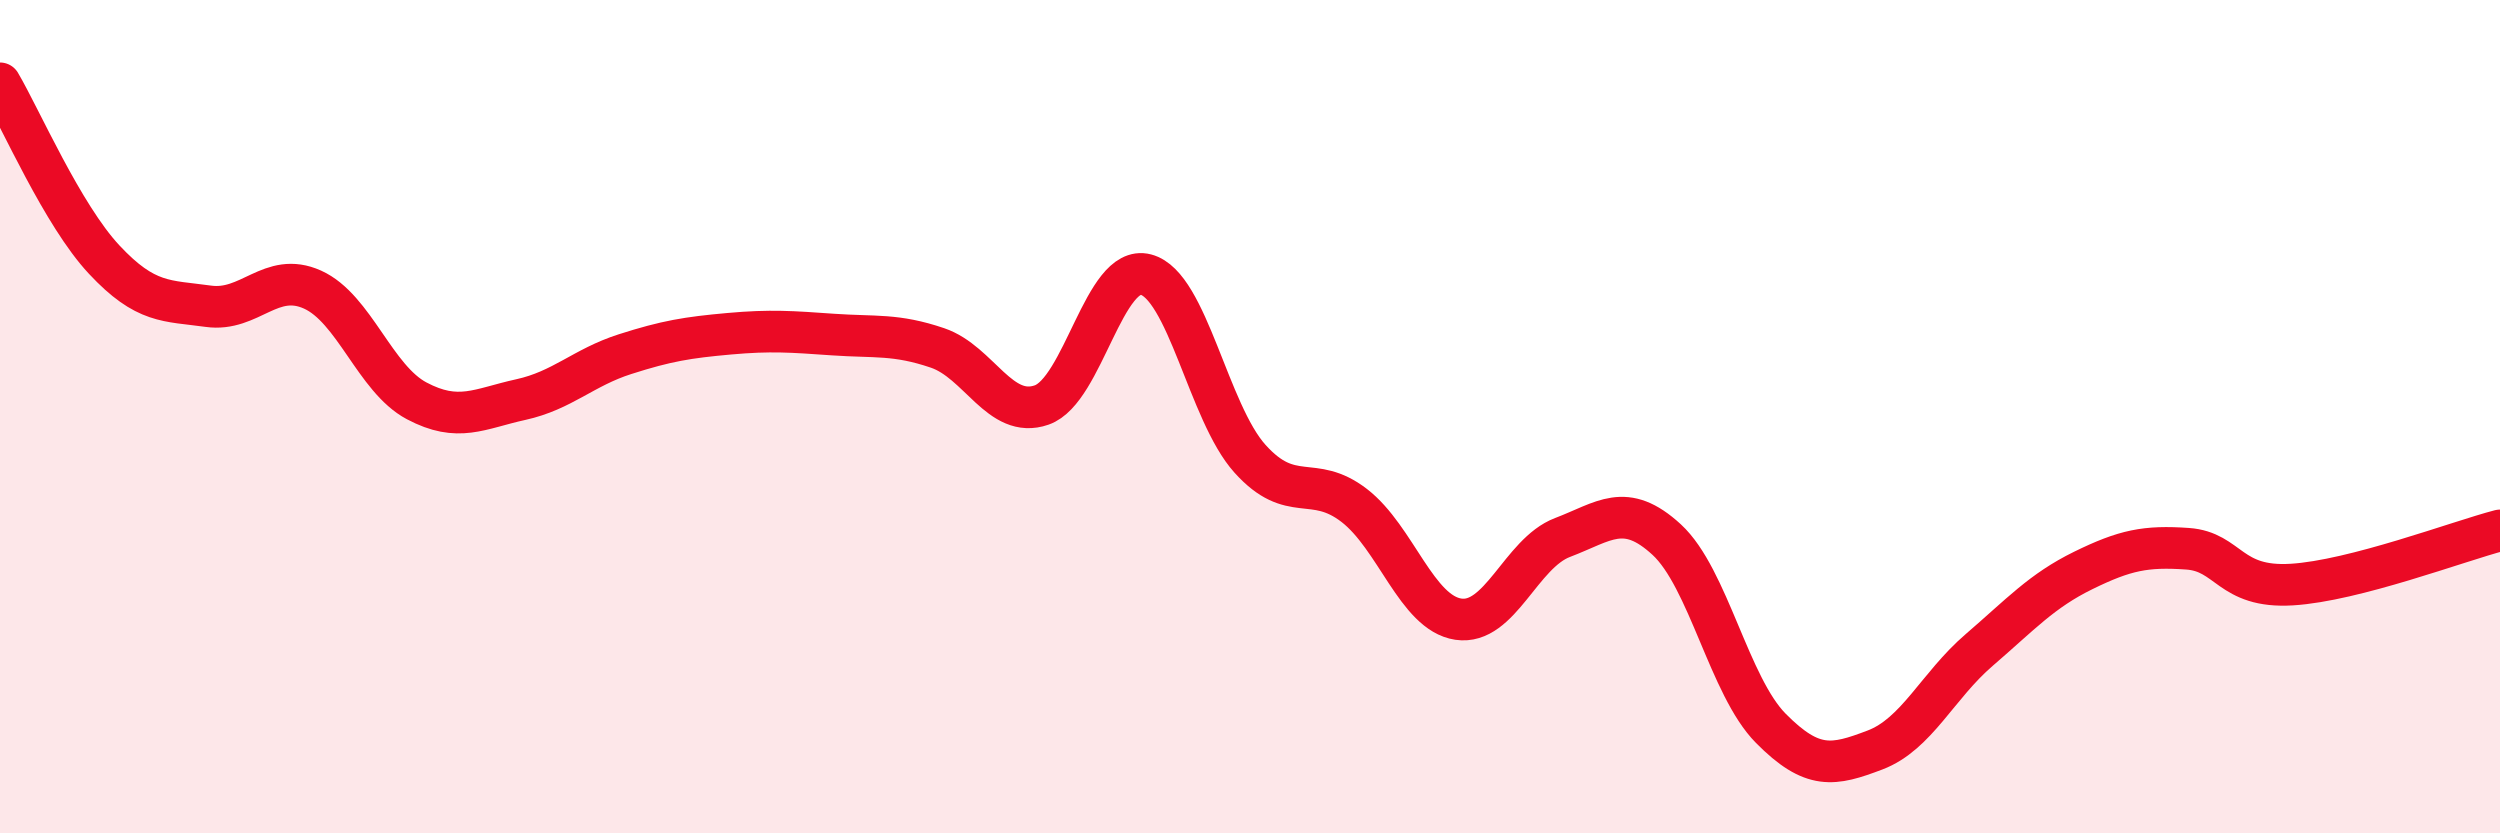
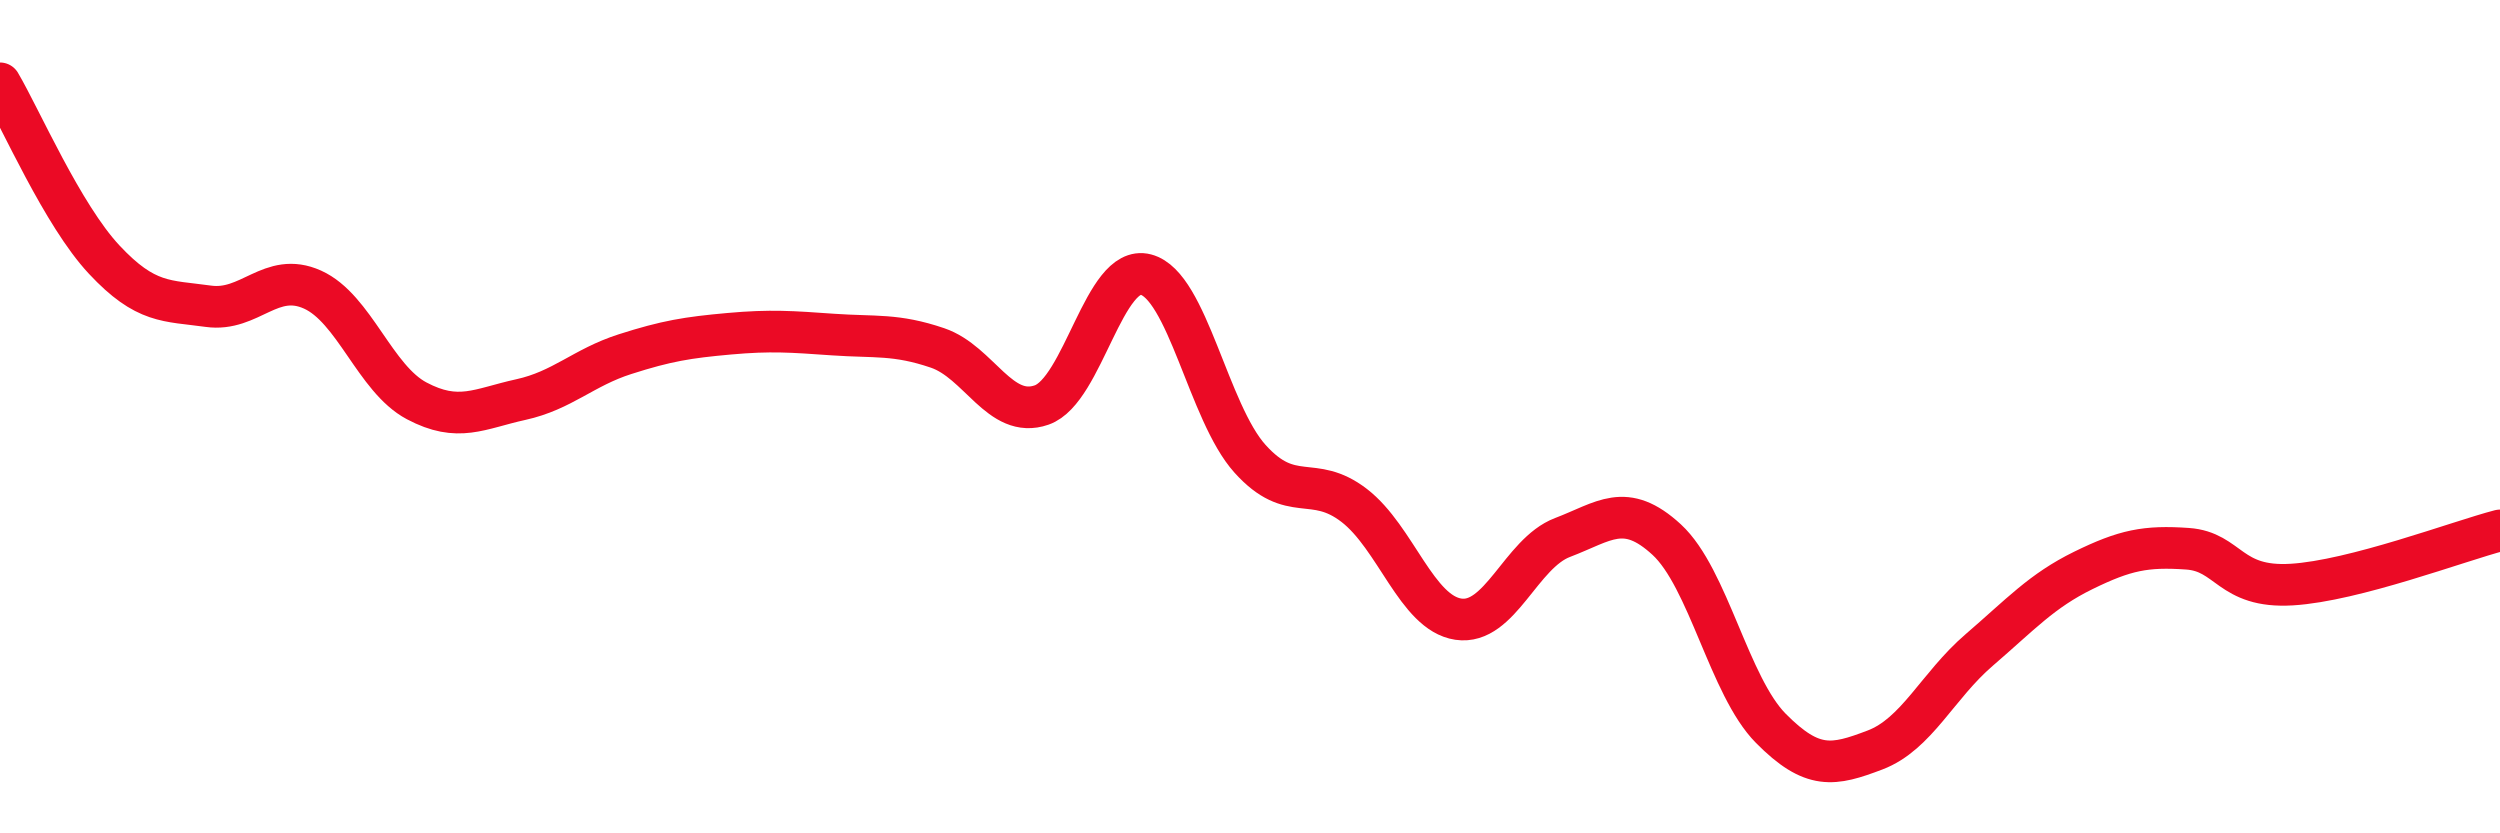
<svg xmlns="http://www.w3.org/2000/svg" width="60" height="20" viewBox="0 0 60 20">
-   <path d="M 0,2 C 0.5,2.85 1.5,5.16 2.5,6.23 C 3.5,7.3 4,7.21 5,7.35 C 6,7.49 6.5,6.5 7.5,6.95 C 8.5,7.4 9,9.09 10,9.62 C 11,10.15 11.5,9.81 12.5,9.59 C 13.5,9.37 14,8.82 15,8.5 C 16,8.18 16.5,8.1 17.5,8.01 C 18.5,7.92 19,7.96 20,8.03 C 21,8.1 21.5,8.01 22.5,8.35 C 23.5,8.69 24,10.07 25,9.72 C 26,9.37 26.5,6.33 27.5,6.59 C 28.5,6.85 29,9.9 30,11.01 C 31,12.12 31.5,11.36 32.5,12.13 C 33.5,12.9 34,14.71 35,14.86 C 36,15.01 36.5,13.28 37.5,12.9 C 38.5,12.52 39,12.03 40,12.95 C 41,13.87 41.5,16.47 42.5,17.48 C 43.5,18.49 44,18.38 45,18 C 46,17.62 46.5,16.46 47.5,15.6 C 48.5,14.74 49,14.18 50,13.69 C 51,13.2 51.5,13.1 52.5,13.17 C 53.5,13.24 53.5,14.12 55,14.03 C 56.5,13.94 59,12.99 60,12.73L60 20L0 20Z" fill="#EB0A25" opacity="0.1" stroke-linecap="round" stroke-linejoin="round" />
  <path d="M 0,2 C 0.5,2.85 1.5,5.16 2.5,6.23 C 3.5,7.3 4,7.21 5,7.35 C 6,7.49 6.5,6.5 7.5,6.95 C 8.5,7.4 9,9.09 10,9.62 C 11,10.15 11.5,9.81 12.5,9.59 C 13.5,9.37 14,8.82 15,8.5 C 16,8.18 16.5,8.1 17.5,8.01 C 18.5,7.92 19,7.96 20,8.03 C 21,8.1 21.5,8.01 22.5,8.35 C 23.5,8.69 24,10.07 25,9.72 C 26,9.37 26.5,6.33 27.5,6.59 C 28.5,6.85 29,9.9 30,11.01 C 31,12.12 31.5,11.36 32.5,12.13 C 33.5,12.9 34,14.71 35,14.86 C 36,15.01 36.5,13.28 37.5,12.9 C 38.5,12.52 39,12.03 40,12.95 C 41,13.87 41.5,16.47 42.5,17.48 C 43.5,18.49 44,18.38 45,18 C 46,17.62 46.5,16.46 47.5,15.6 C 48.5,14.74 49,14.18 50,13.69 C 51,13.2 51.5,13.1 52.5,13.17 C 53.5,13.24 53.5,14.12 55,14.03 C 56.5,13.94 59,12.99 60,12.73" stroke="#EB0A25" stroke-width="1" fill="none" stroke-linecap="round" stroke-linejoin="round" />
</svg>